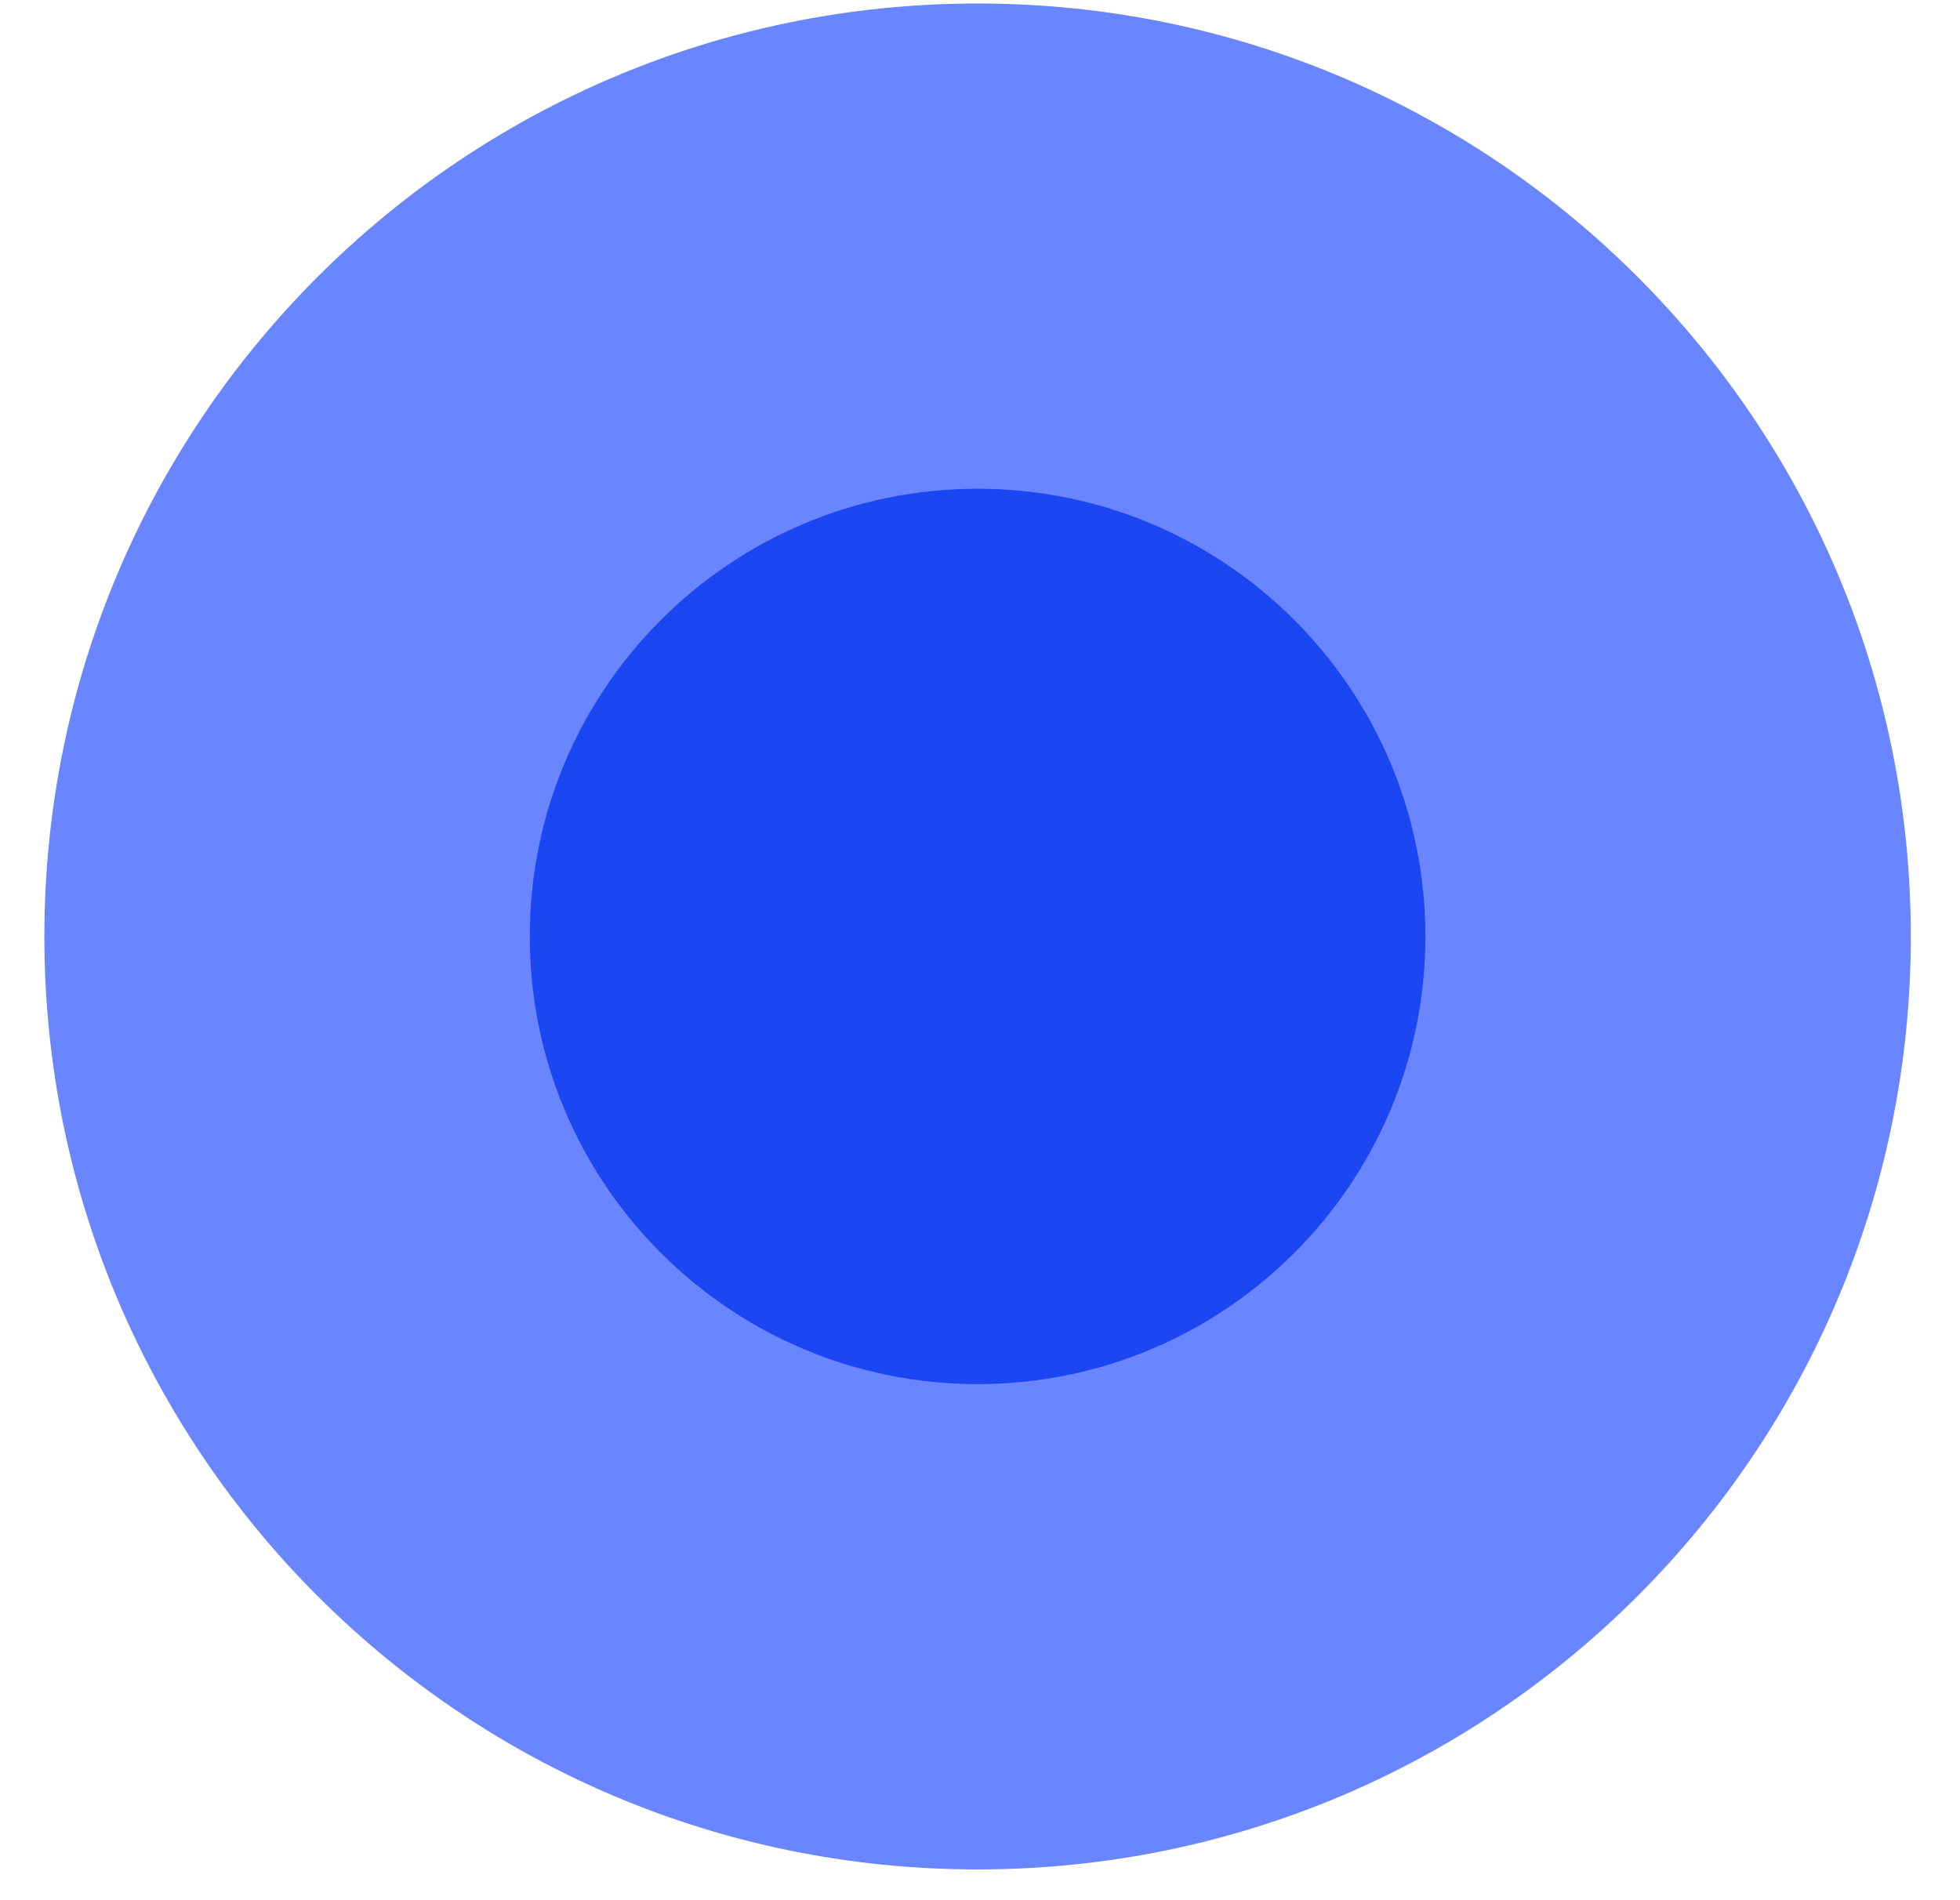
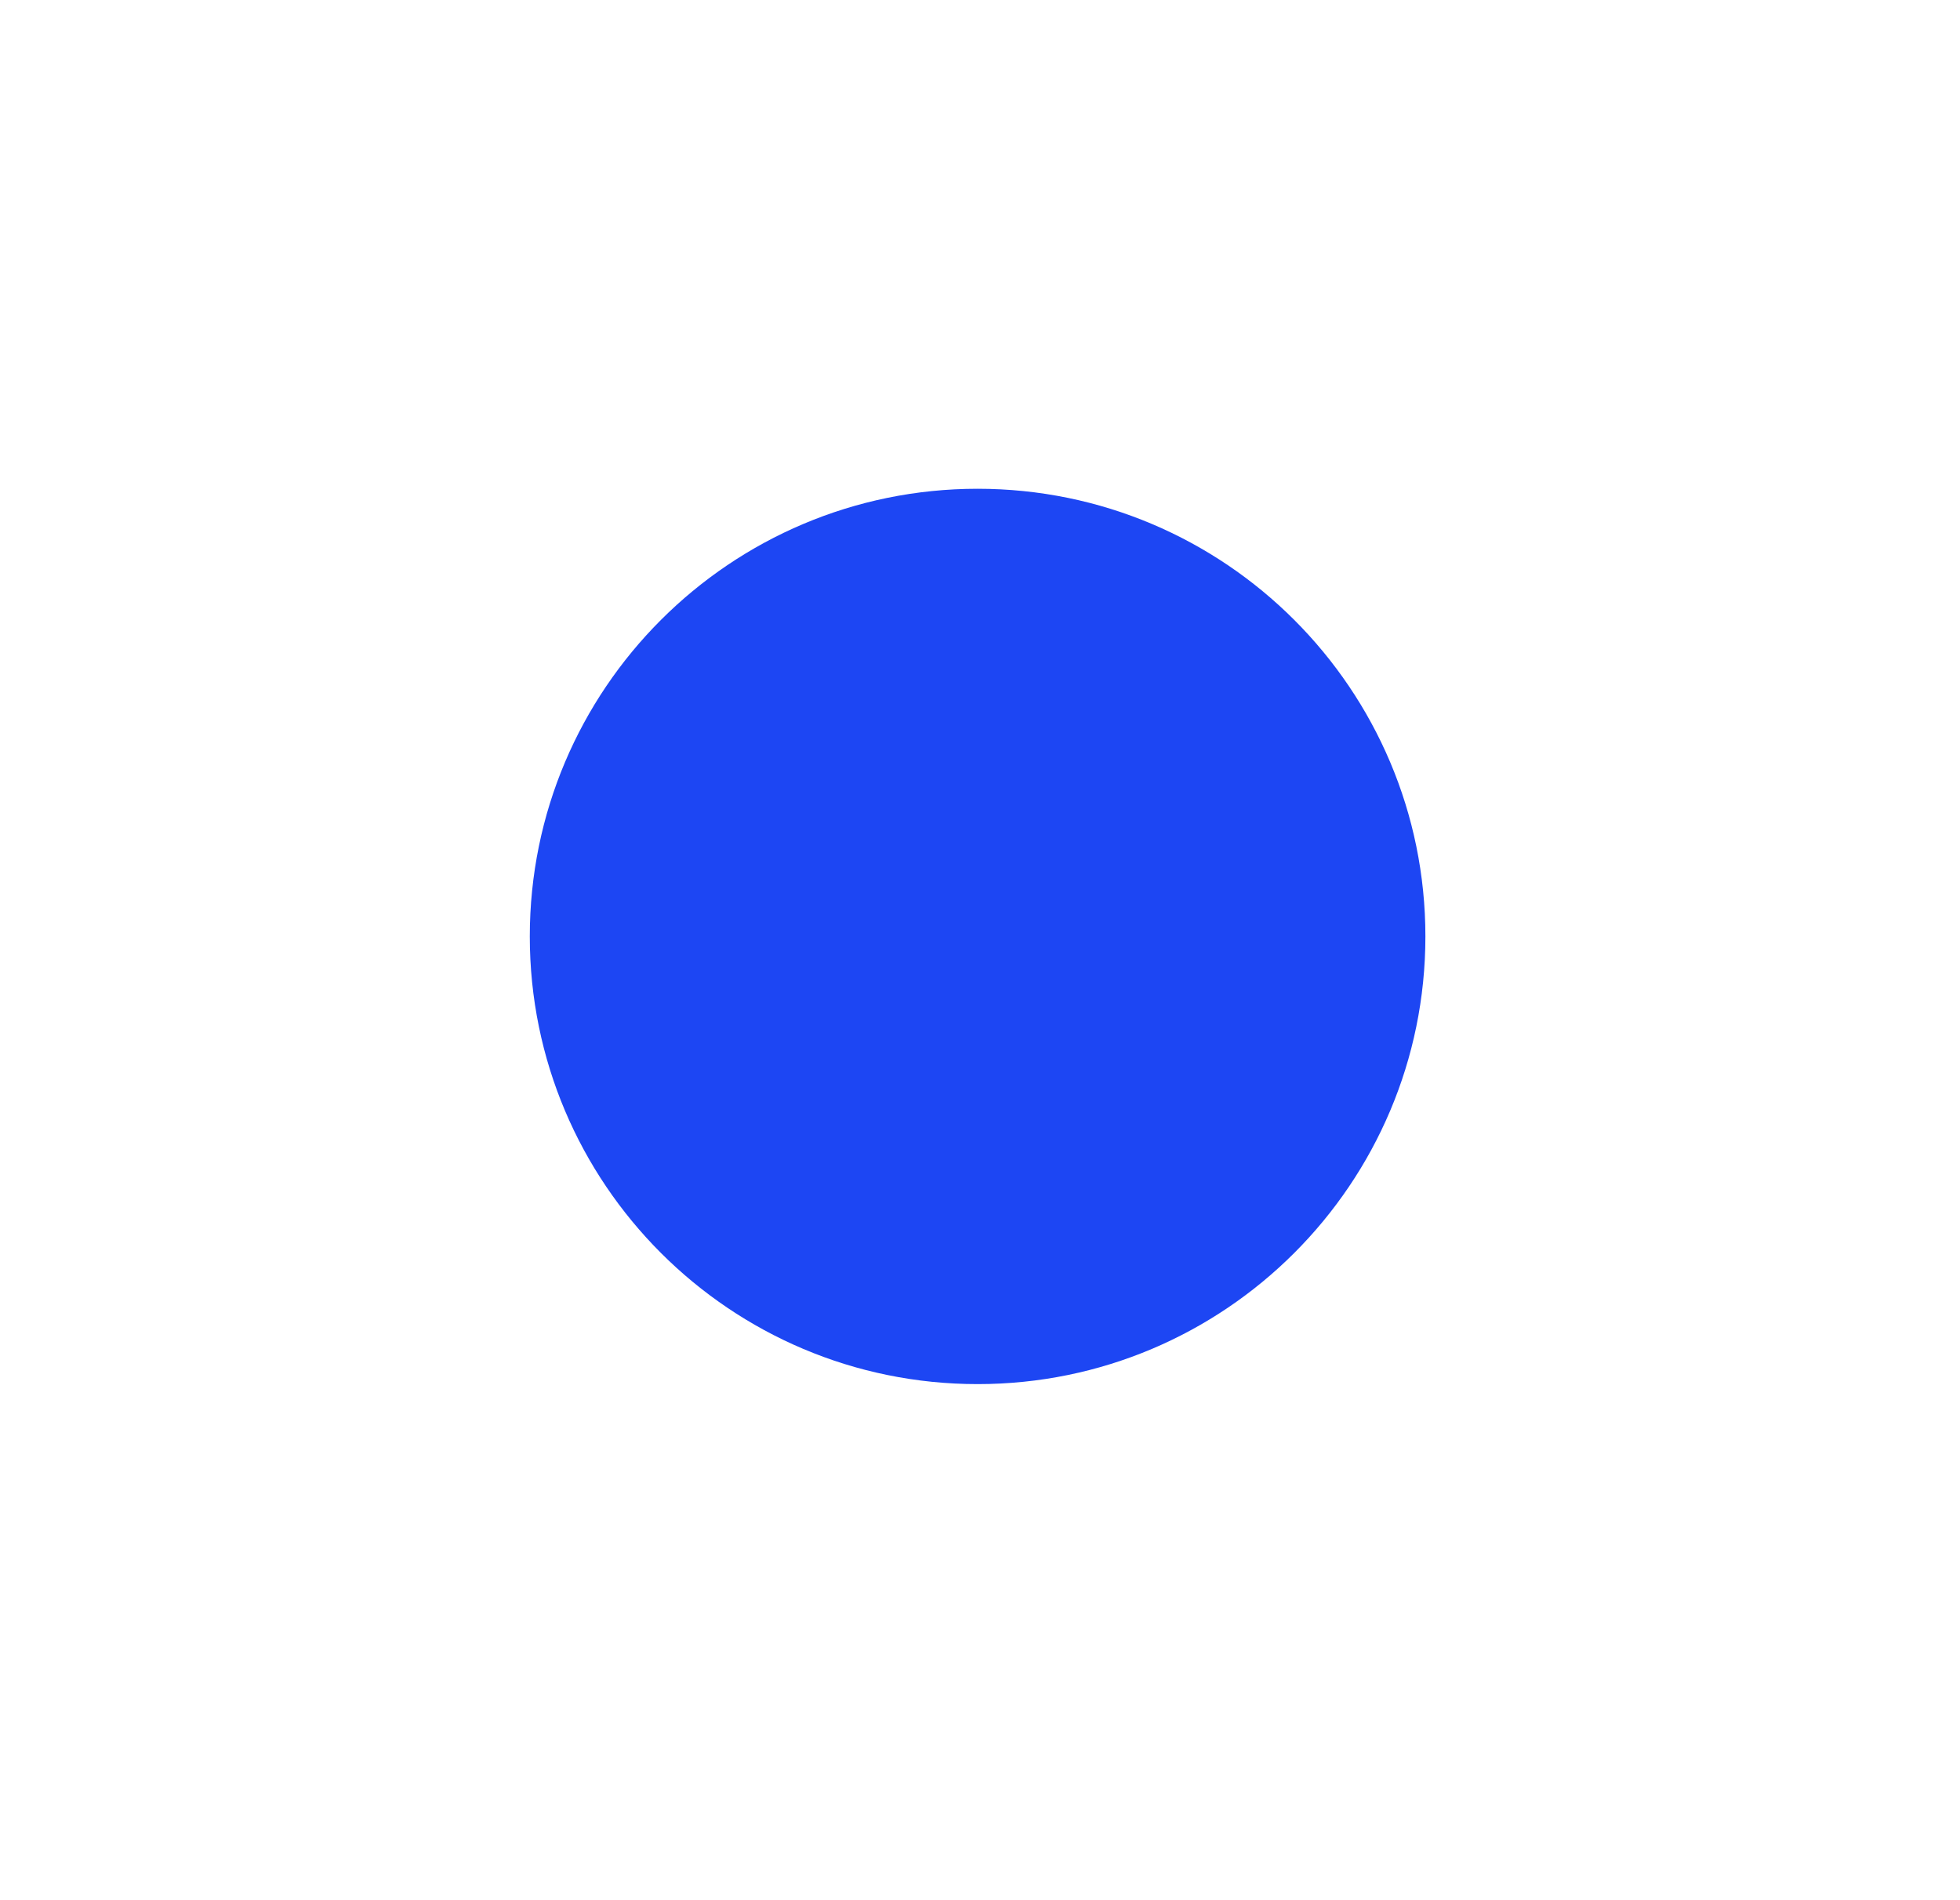
<svg xmlns="http://www.w3.org/2000/svg" width="33" height="32" viewBox="0 0 33 32" fill="none">
-   <path d="M16.459 31.482C25.137 31.482 32.172 24.448 32.172 15.77C32.172 7.093 25.137 0.059 16.459 0.059C7.782 0.059 0.747 7.093 0.747 15.77C0.747 24.448 7.782 31.482 16.459 31.482Z" fill="#6985FF" />
  <path d="M23.999 15.77C23.999 19.934 20.623 23.309 16.46 23.309C12.296 23.309 8.92 19.934 8.92 15.77C8.92 11.607 12.296 8.231 16.46 8.231C20.623 8.231 23.999 11.607 23.999 15.77Z" fill="#1D46F3" />
</svg>